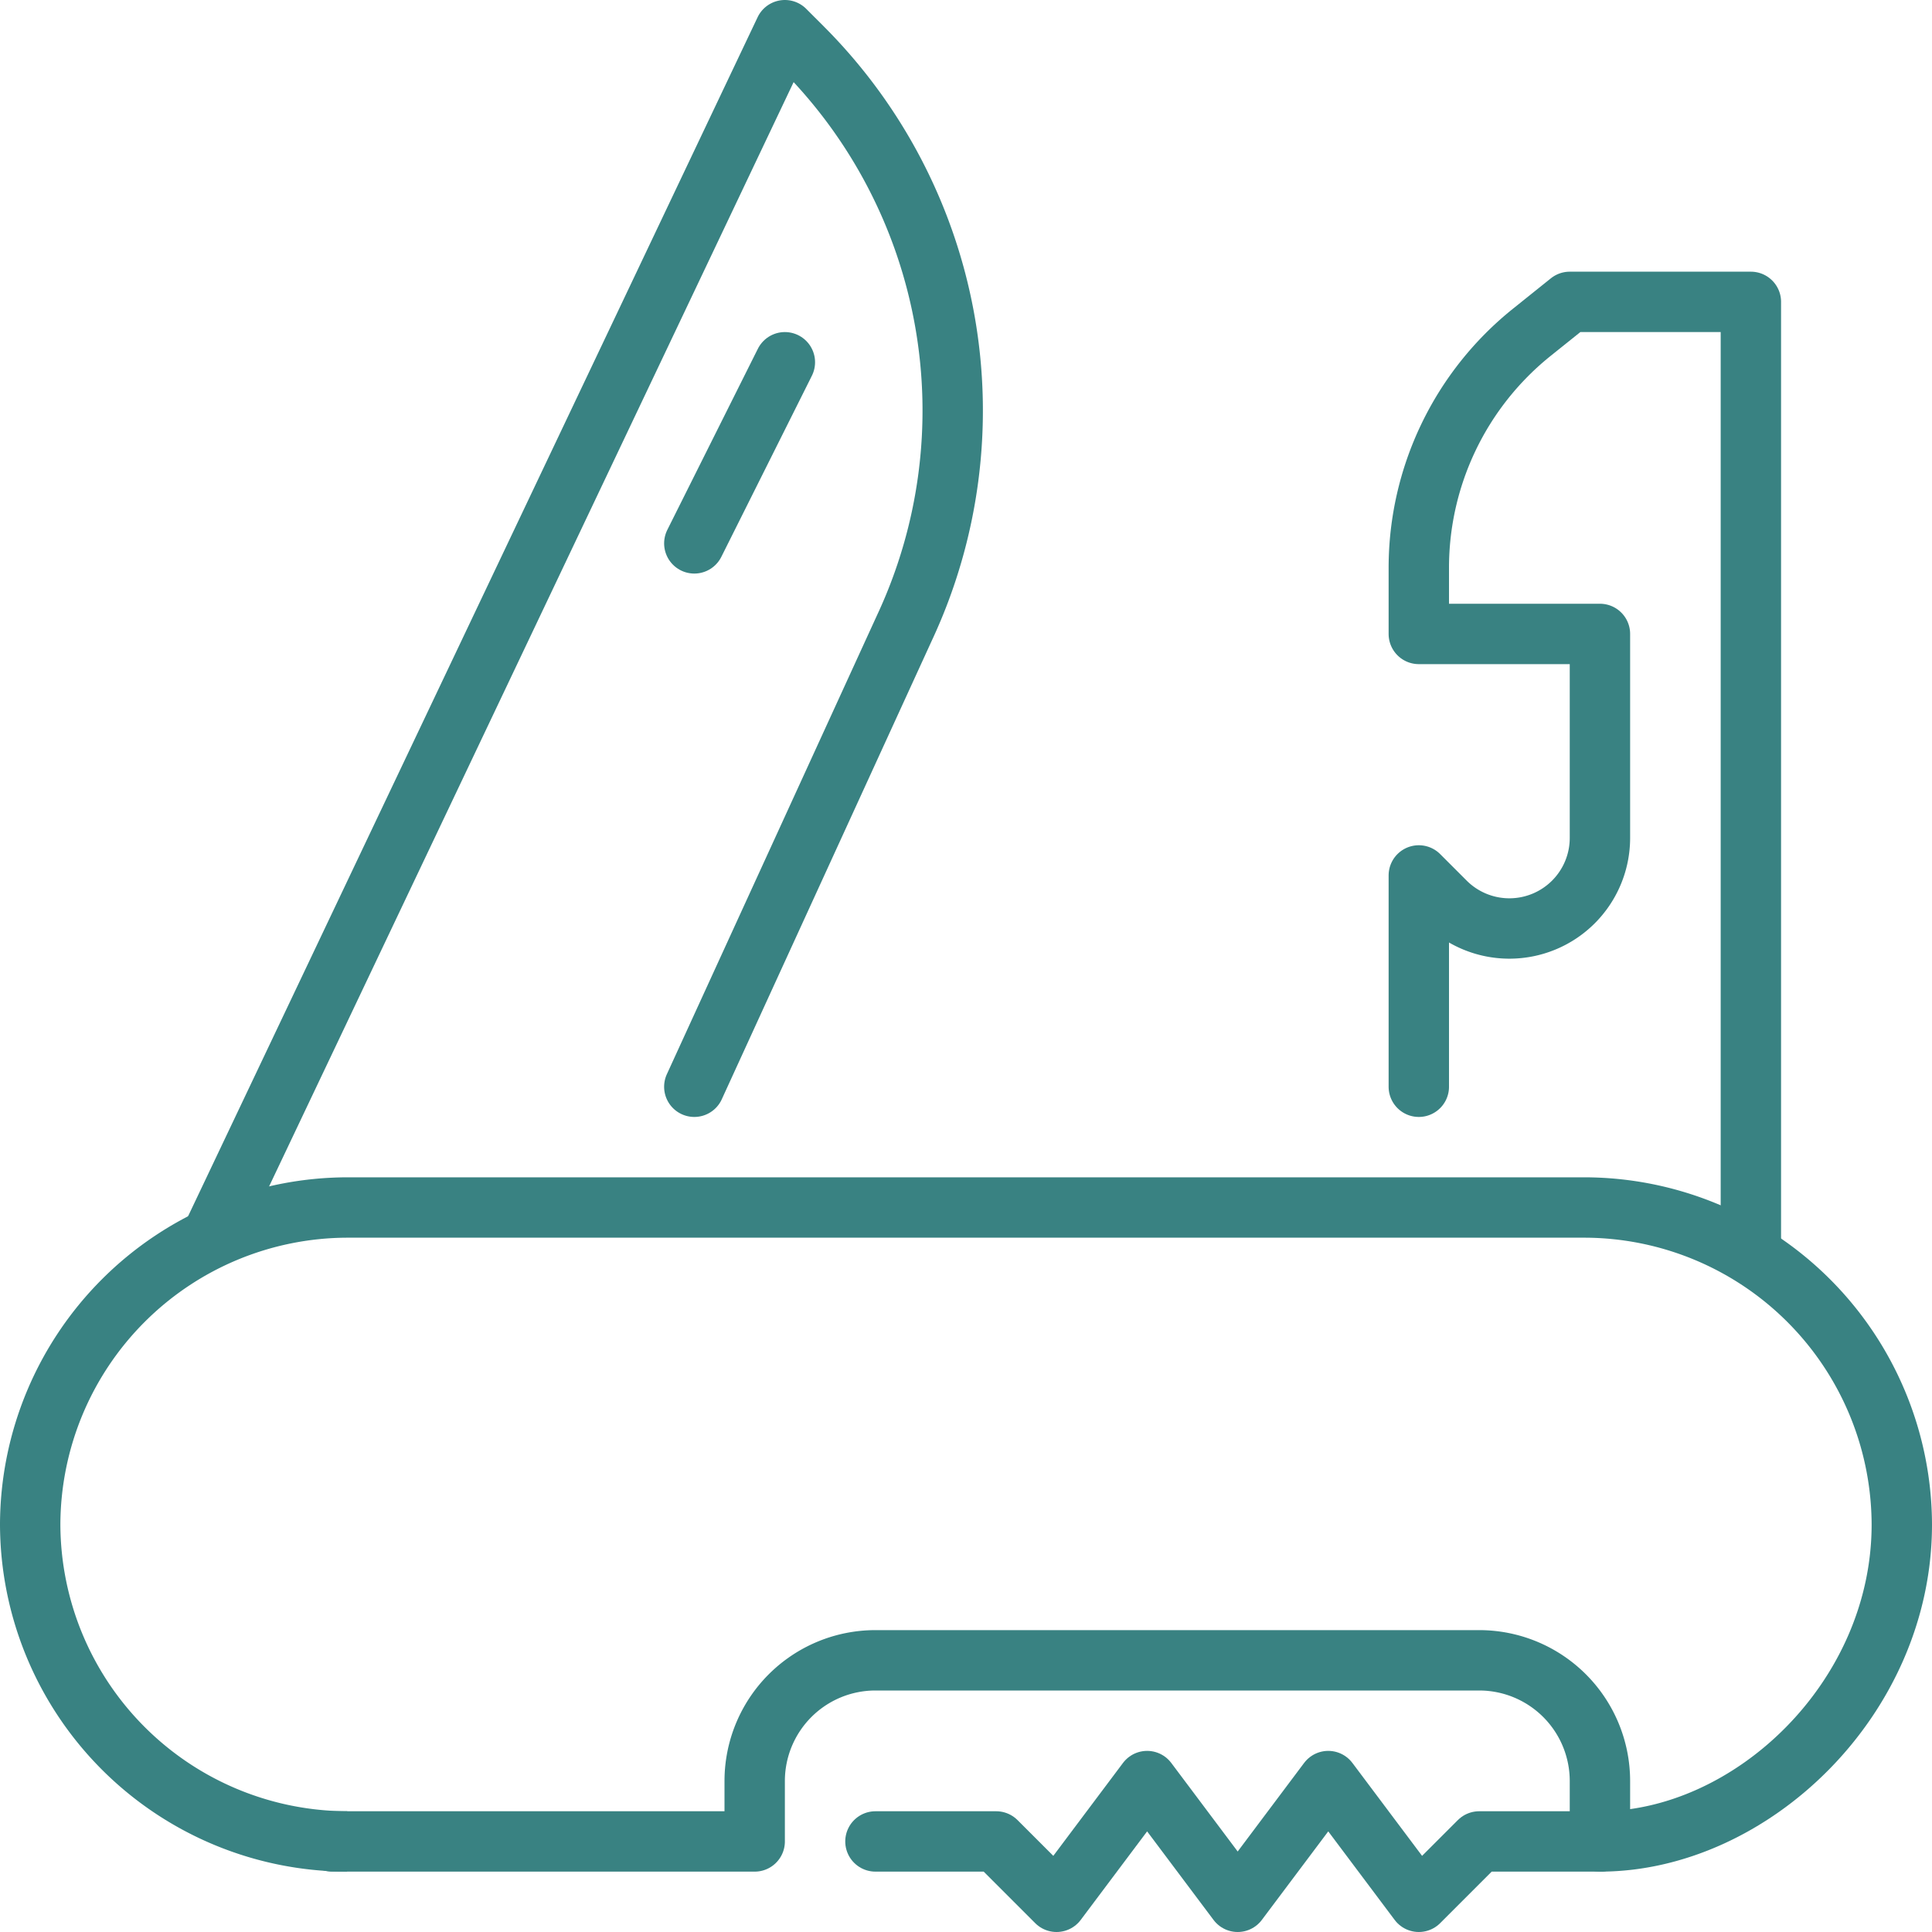
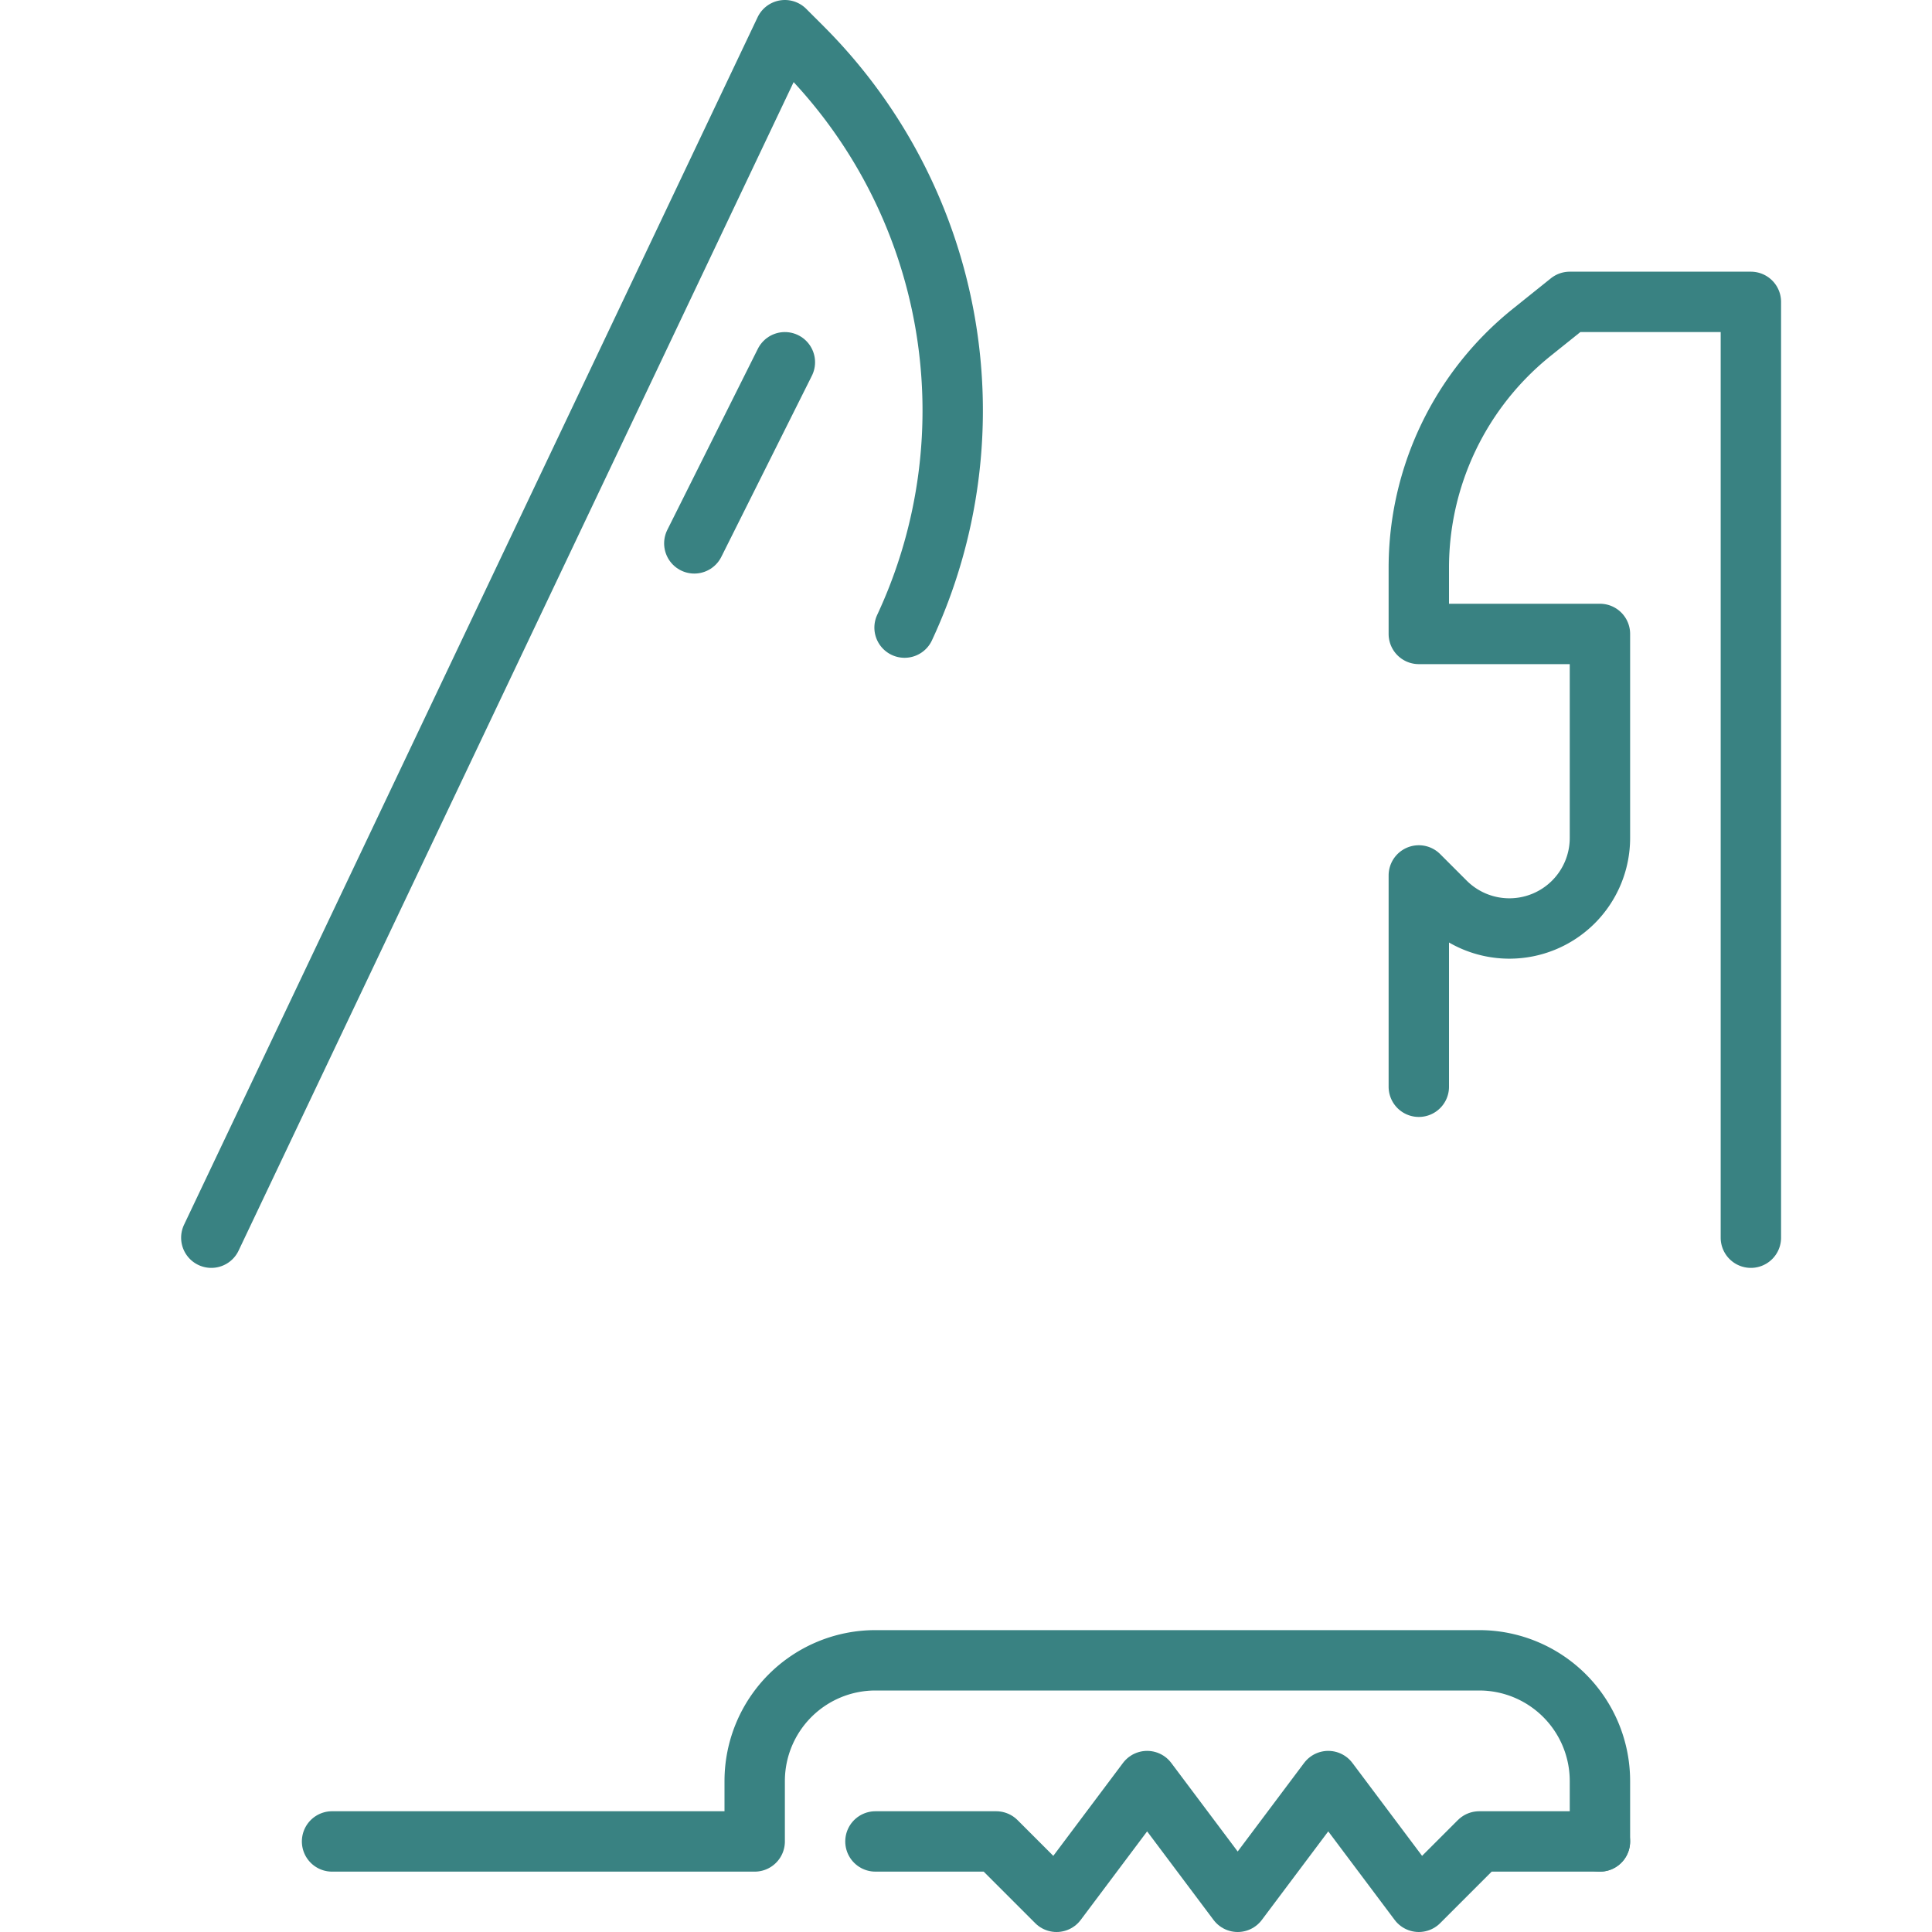
<svg xmlns="http://www.w3.org/2000/svg" width="64" height="64" viewBox="0 0 64 64">
  <g id="multi_tool" data-name="multi tool" transform="translate(-180 -415)">
-     <path id="Path_117" data-name="Path 117" d="M191.5,476A10.531,10.531,0,0,1,181,465.5h0A10.531,10.531,0,0,1,191.5,455h41A10.531,10.531,0,0,1,243,465.5h0c0,5.775-5,10.5-10,10.5" fill="none" stroke="#398282" stroke-linejoin="round" stroke-width="2" />
    <path id="Path_118" data-name="Path 118" d="M209,476h4l2,2,3-4,3,4,3-4,3,4,2-2h4" fill="none" stroke="#398282" stroke-linecap="round" stroke-linejoin="round" stroke-width="2" />
    <path id="Path_119" data-name="Path 119" d="M191,476h14v-2a4,4,0,0,1,4-4h20a4,4,0,0,1,4,4v2" fill="none" stroke="#398282" stroke-linecap="round" stroke-linejoin="round" stroke-width="2" />
    <g id="Group_258" data-name="Group 258">
-       <path id="Path_120" data-name="Path 120" d="M187,456l19-40,.58.58a17,17,0,0,1,3.385,19.21L203,451" fill="none" stroke="#398282" stroke-linecap="round" stroke-linejoin="round" stroke-width="2" />
+       <path id="Path_120" data-name="Path 120" d="M187,456l19-40,.58.58a17,17,0,0,1,3.385,19.21" fill="none" stroke="#398282" stroke-linecap="round" stroke-linejoin="round" stroke-width="2" />
      <line id="Line_41" data-name="Line 41" x1="3" y2="6" transform="translate(203 427)" fill="none" stroke="#398282" stroke-linecap="round" stroke-linejoin="round" stroke-width="2" />
    </g>
    <path id="Path_121" data-name="Path 121" d="M238,456V425h-6l-1.247,1A10,10,0,0,0,227,433.806V436h6v6.757a3,3,0,0,1-5.121,2.122L227,444v7" fill="none" stroke="#398282" stroke-linecap="round" stroke-linejoin="round" stroke-width="2" />
  </g>
</svg>